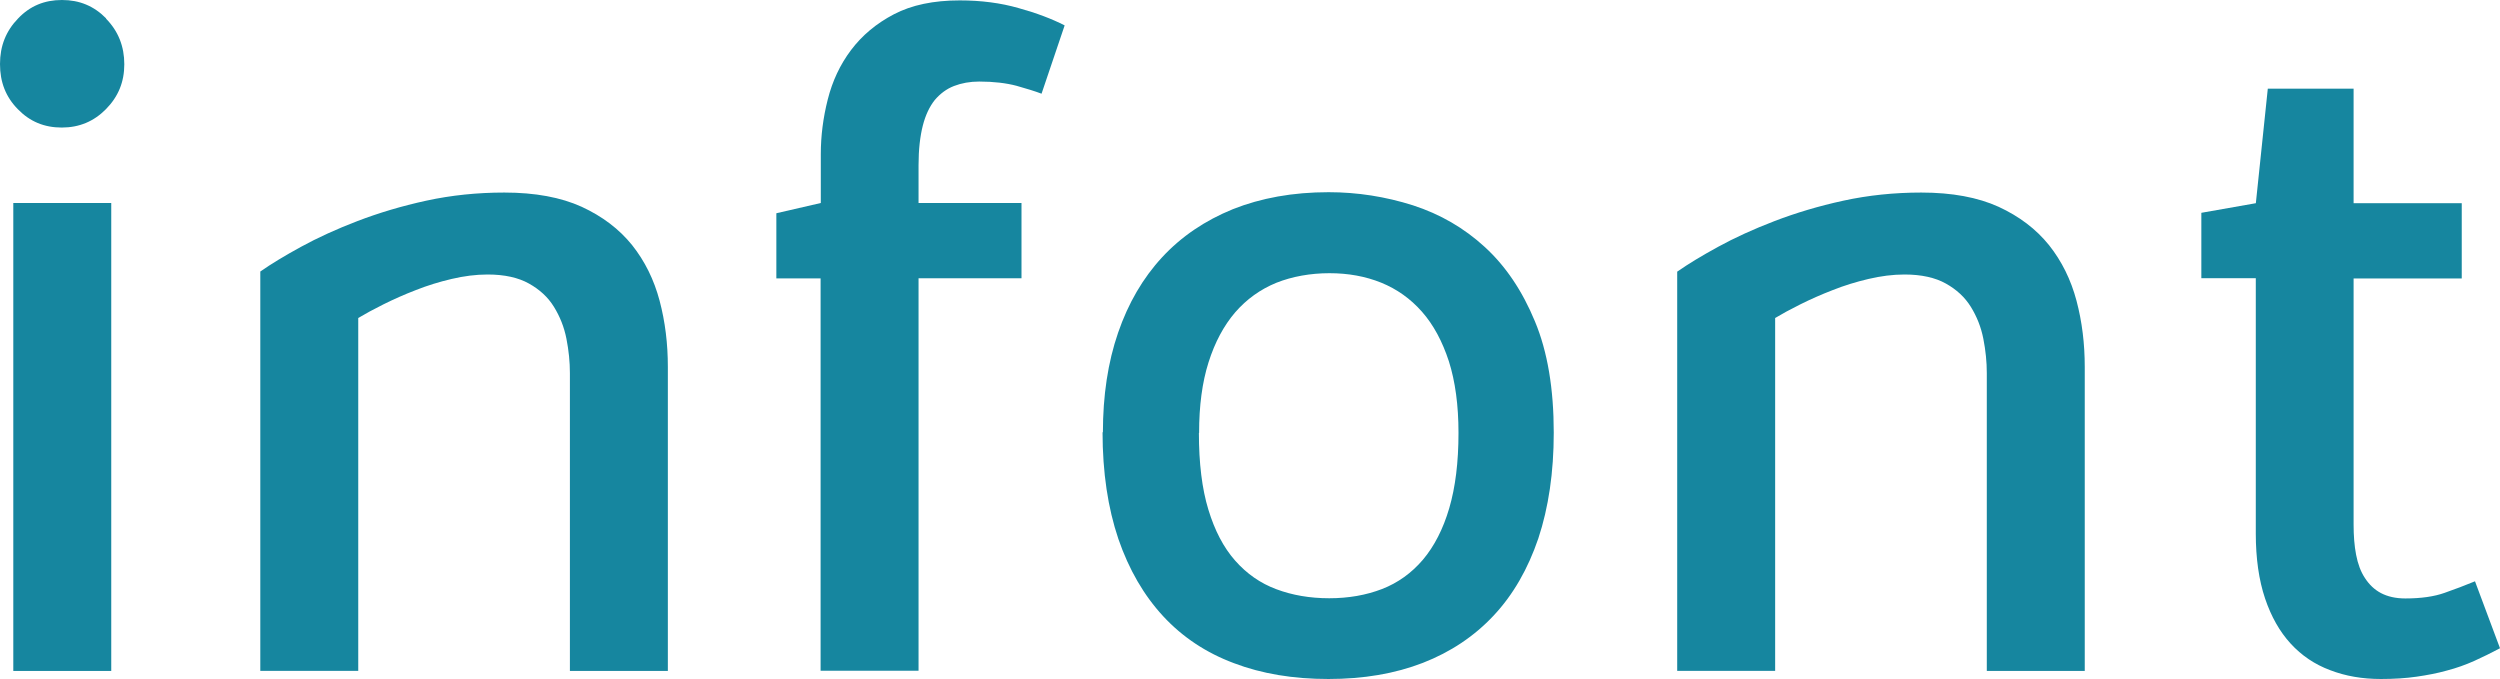
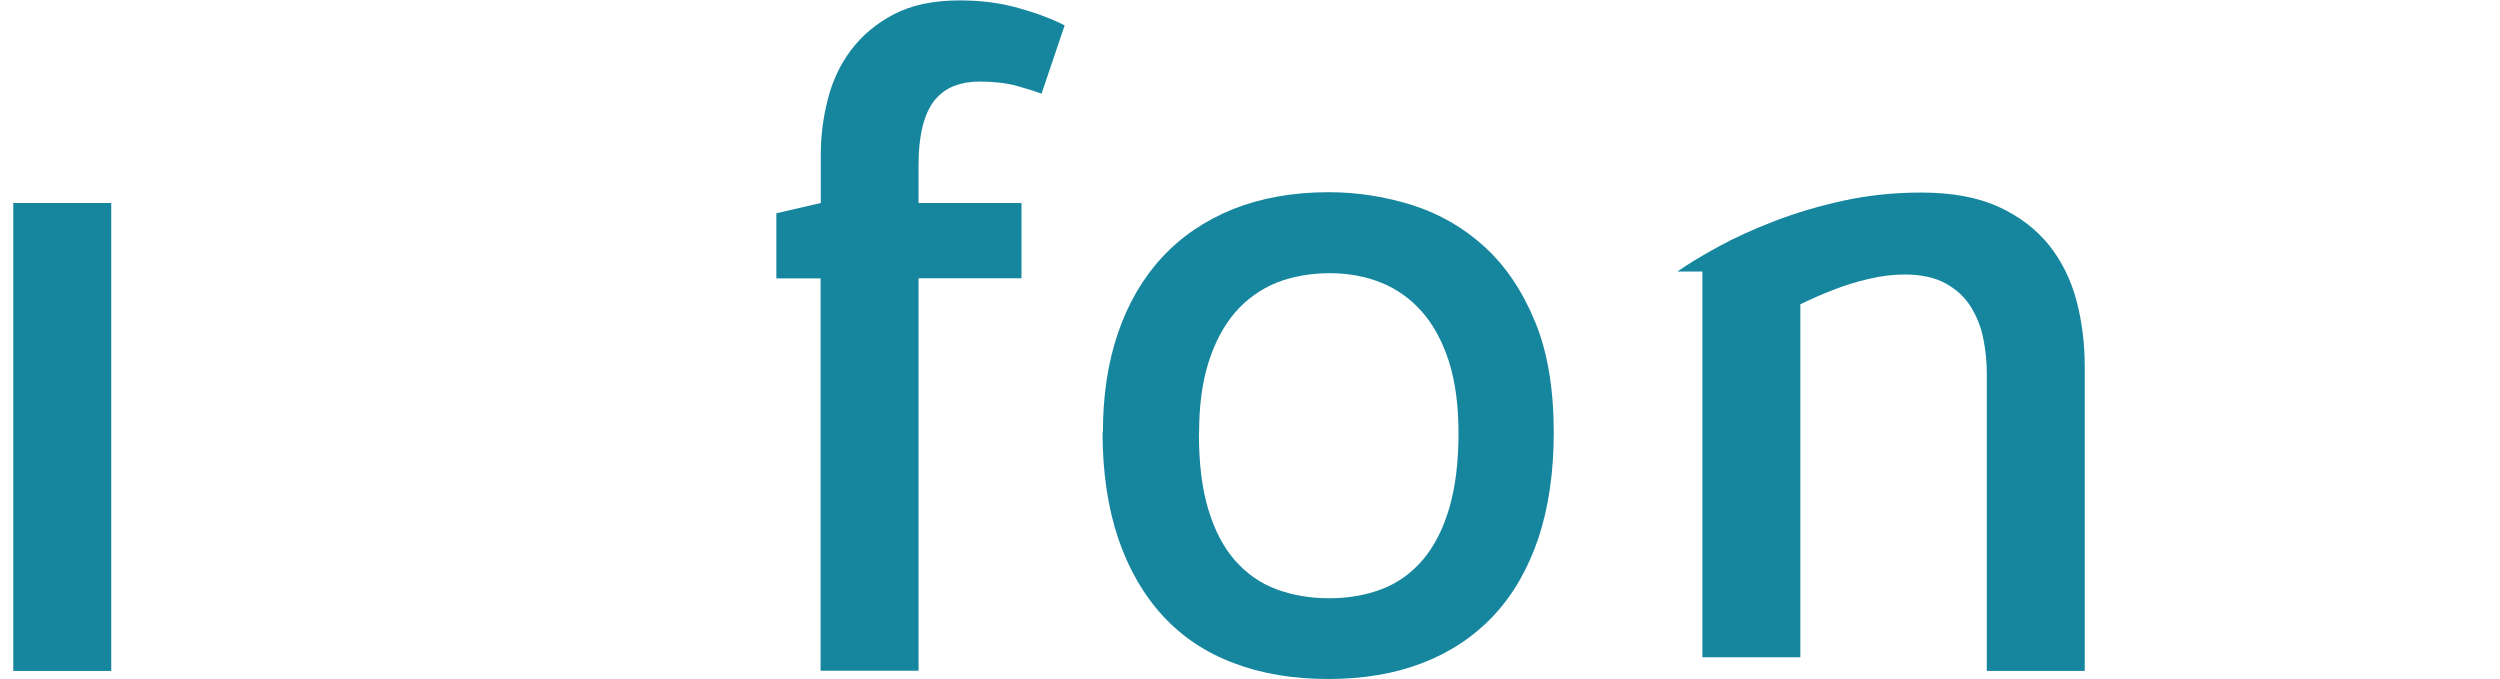
<svg xmlns="http://www.w3.org/2000/svg" id="Capa_1" version="1.1" viewBox="0 0 500 135.8">
  <defs>
    <style>
      .st0 {
        fill: #16869f;
      }
    </style>
  </defs>
-   <path id="svg_2" class="st0" d="M21.24,3.69C18.78,1.19,15.89,0,12.39,0S6,1.19,3.62,3.69C1.19,6.2,0,9.2,0,12.81s1.15,6.58,3.58,9.04c2.39,2.46,5.27,3.66,8.77,3.66s6.43-1.23,8.85-3.69c2.46-2.5,3.66-5.43,3.66-8.97s-1.19-6.62-3.66-9.12c0,0,.04-.04.04-.04Z" />
  <g id="svg_4">
    <path id="svg_5" class="st0" d="M2.66,134.19V40.6h19.59v93.59H2.66Z" />
-     <path id="svg_6" class="st0" d="M52.07,54.3c2.08-1.46,4.81-3.12,8.12-4.93,3.31-1.81,7.08-3.54,11.31-5.16s8.81-3,13.78-4.08,10.16-1.62,15.59-1.62c6.16,0,11.31.96,15.47,2.85,4.16,1.92,7.5,4.46,10.08,7.66,2.54,3.19,4.39,6.93,5.5,11.12,1.12,4.23,1.65,8.62,1.65,13.24v60.8h-19.59v-59.57c0-2.23-.23-4.5-.69-6.85s-1.31-4.46-2.5-6.39-2.85-3.46-5-4.66c-2.12-1.19-4.89-1.81-8.27-1.81-2.35,0-4.73.31-7.2.89-2.46.58-4.85,1.31-7.16,2.23-2.31.89-4.46,1.85-6.47,2.85s-3.69,1.92-5.04,2.73v70.58h-19.59s0-79.89,0-79.89Z" />
    <path id="svg_7" class="st0" d="M155.31,42.64l8.85-2.04v-9.77c0-3.62.46-7.27,1.39-10.93.92-3.66,2.46-6.97,4.66-9.89s5.04-5.31,8.58-7.16c3.54-1.85,7.93-2.77,13.16-2.77,4.23,0,8.16.5,11.78,1.54,3.62,1,6.66,2.16,9.2,3.46l-4.62,13.66c-1.31-.5-2.96-1-5-1.58-2.04-.54-4.54-.85-7.47-.85-1.85,0-3.54.31-5.04.89-1.5.58-2.77,1.54-3.85,2.81-1.04,1.31-1.85,3-2.39,5.12-.54,2.12-.85,4.77-.85,7.89v7.58h20.59v15.05h-20.59v78.5h-19.59V55.68h-8.85v-13.01s.04-.04.04-.04Z" />
    <path id="svg_8" class="st0" d="M220.58,86.51c0-7.39,1-14.05,3.04-19.97s4.96-10.93,8.81-15.09,8.58-7.35,14.16-9.62c5.62-2.23,11.97-3.39,19.13-3.39,5.77,0,11.39.89,16.86,2.62,5.46,1.77,10.24,4.54,14.39,8.35,4.16,3.81,7.5,8.77,10.01,14.85,2.54,6.08,3.77,13.51,3.77,22.28,0,7.93-1.04,14.97-3.08,21.13-2.08,6.12-5.04,11.28-8.93,15.43-3.89,4.16-8.62,7.31-14.16,9.47-5.58,2.16-11.85,3.23-18.89,3.23s-13.31-1.04-18.89-3.16c-5.58-2.08-10.31-5.23-14.16-9.39s-6.85-9.31-8.97-15.47c-2.08-6.16-3.16-13.28-3.16-21.36l.08.08h0ZM239.78,86.59c0,6.04.62,11.16,1.89,15.32,1.27,4.19,3.04,7.58,5.35,10.2,2.31,2.62,5.04,4.54,8.24,5.73,3.16,1.19,6.7,1.81,10.58,1.81s7.39-.62,10.58-1.85c3.16-1.23,5.89-3.19,8.16-5.85,2.27-2.69,4.04-6.12,5.27-10.31s1.85-9.2,1.85-15.05c0-5.54-.65-10.31-1.92-14.32-1.31-4-3.08-7.31-5.39-9.93s-5.04-4.54-8.16-5.81c-3.16-1.27-6.58-1.89-10.35-1.89s-7.43.65-10.62,1.92c-3.19,1.31-5.93,3.27-8.24,5.93-2.27,2.66-4.04,5.96-5.31,9.97s-1.89,8.7-1.89,14.12h-.04Z" />
-     <path id="svg_9" class="st0" d="M335.49,54.3c2.08-1.46,4.81-3.12,8.12-4.93,3.31-1.81,7.08-3.54,11.31-5.16,4.23-1.62,8.81-3,13.78-4.08,4.96-1.08,10.16-1.62,15.55-1.62,6.16,0,11.31.96,15.47,2.85,4.16,1.92,7.5,4.46,10.08,7.66,2.54,3.19,4.39,6.93,5.5,11.12,1.12,4.23,1.65,8.62,1.65,13.24v60.8h-19.59v-59.57c0-2.23-.23-4.5-.69-6.85-.46-2.35-1.31-4.46-2.5-6.39-1.19-1.92-2.85-3.46-5-4.66-2.12-1.19-4.89-1.81-8.27-1.81-2.35,0-4.73.31-7.2.89s-4.85,1.31-7.16,2.23c-2.31.89-4.46,1.85-6.47,2.85s-3.69,1.92-5.04,2.73v70.58h-19.59V54.3s.04,0,.04,0Z" />
-     <path id="svg_10" class="st0" d="M440.28,42.56l10.89-1.92,2.39-22.9h17.16v22.9h21.63v15.05h-21.63v49.22c0,2.23.15,4.23.5,6.04s.92,3.39,1.77,4.66c.85,1.31,1.89,2.31,3.19,3,1.31.69,2.92,1.08,4.89,1.08,3.16,0,5.77-.38,7.85-1.12,2.08-.73,4.12-1.5,6.08-2.31l5,13.39c-1.73.92-3.46,1.77-5.16,2.54-1.73.77-3.54,1.42-5.46,1.92-1.92.54-3.93.92-6.08,1.23-2.15.31-4.54.46-7.12.46-3.69,0-7.08-.58-10.16-1.77-3.08-1.15-5.7-2.92-7.89-5.31-2.19-2.39-3.89-5.39-5.12-9.04-1.23-3.66-1.85-8-1.85-12.97v-51.07h-10.89v-13.12.04h0Z" />
+     <path id="svg_9" class="st0" d="M335.49,54.3c2.08-1.46,4.81-3.12,8.12-4.93,3.31-1.81,7.08-3.54,11.31-5.16,4.23-1.62,8.81-3,13.78-4.08,4.96-1.08,10.16-1.62,15.55-1.62,6.16,0,11.31.96,15.47,2.85,4.16,1.92,7.5,4.46,10.08,7.66,2.54,3.19,4.39,6.93,5.5,11.12,1.12,4.23,1.65,8.62,1.65,13.24v60.8h-19.59v-59.57c0-2.23-.23-4.5-.69-6.85-.46-2.35-1.31-4.46-2.5-6.39-1.19-1.92-2.85-3.46-5-4.66-2.12-1.19-4.89-1.81-8.27-1.81-2.35,0-4.73.31-7.2.89s-4.85,1.31-7.16,2.23c-2.31.89-4.46,1.85-6.47,2.85v70.58h-19.59V54.3s.04,0,.04,0Z" />
  </g>
</svg>